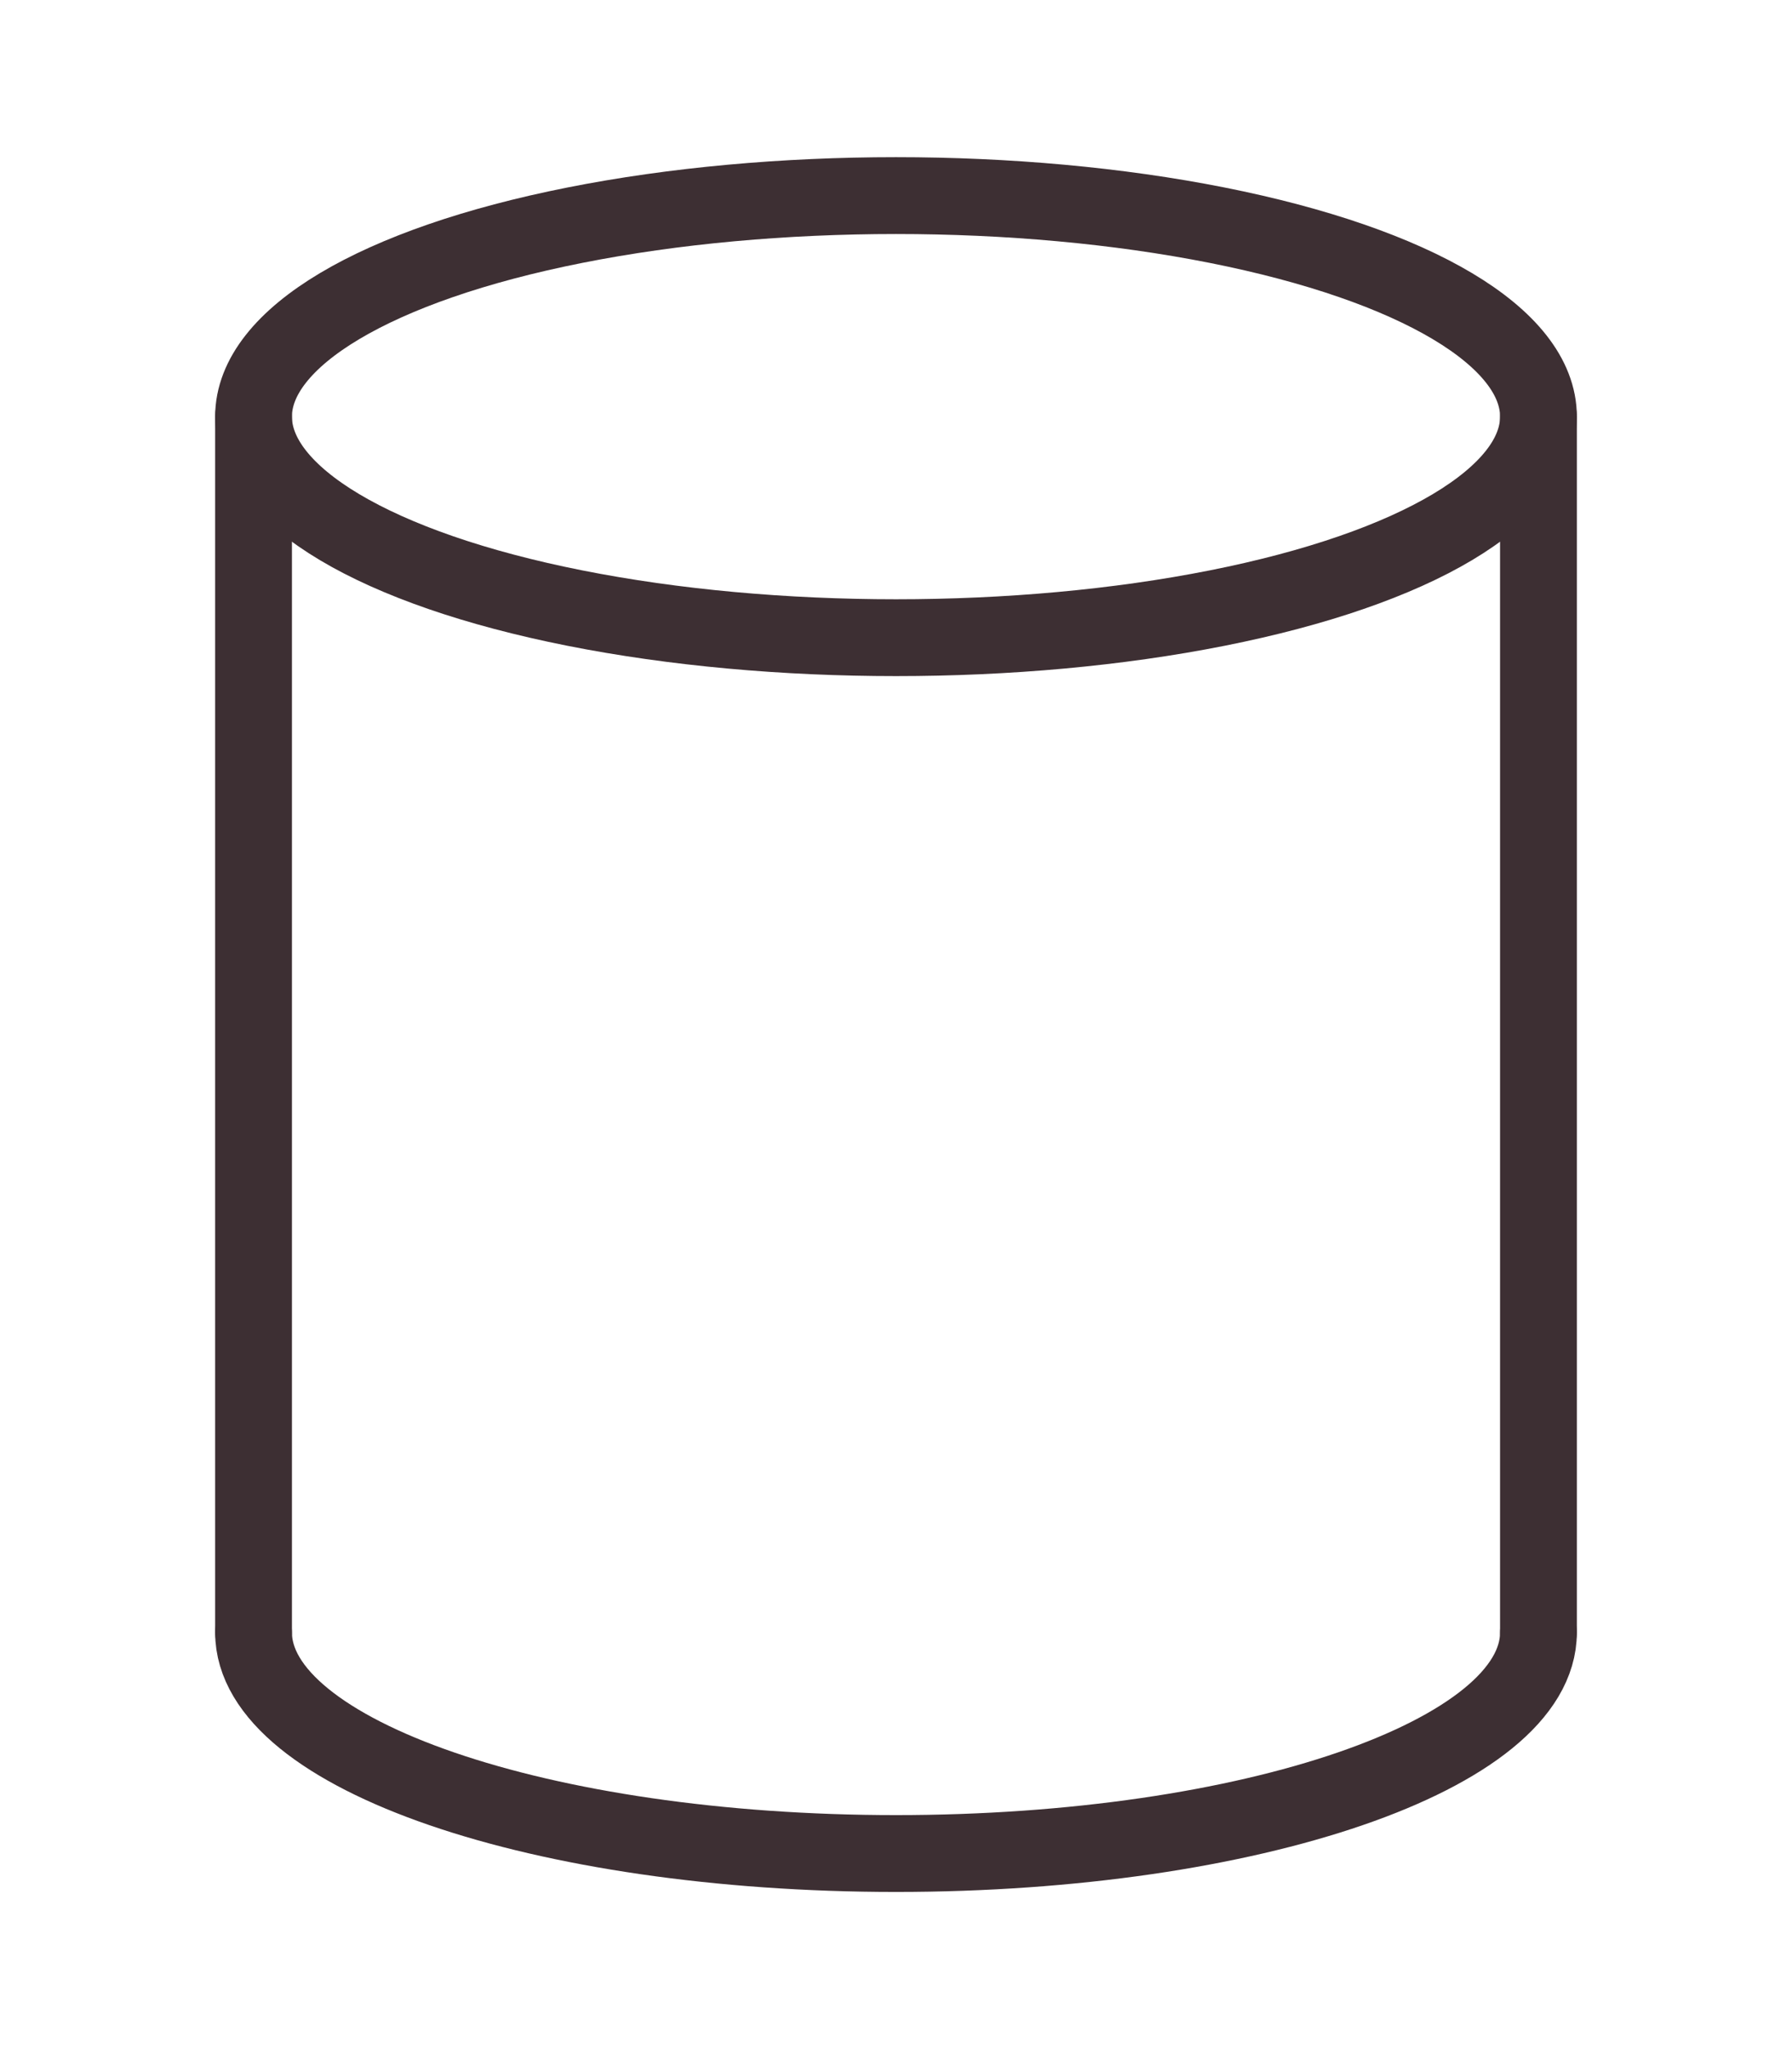
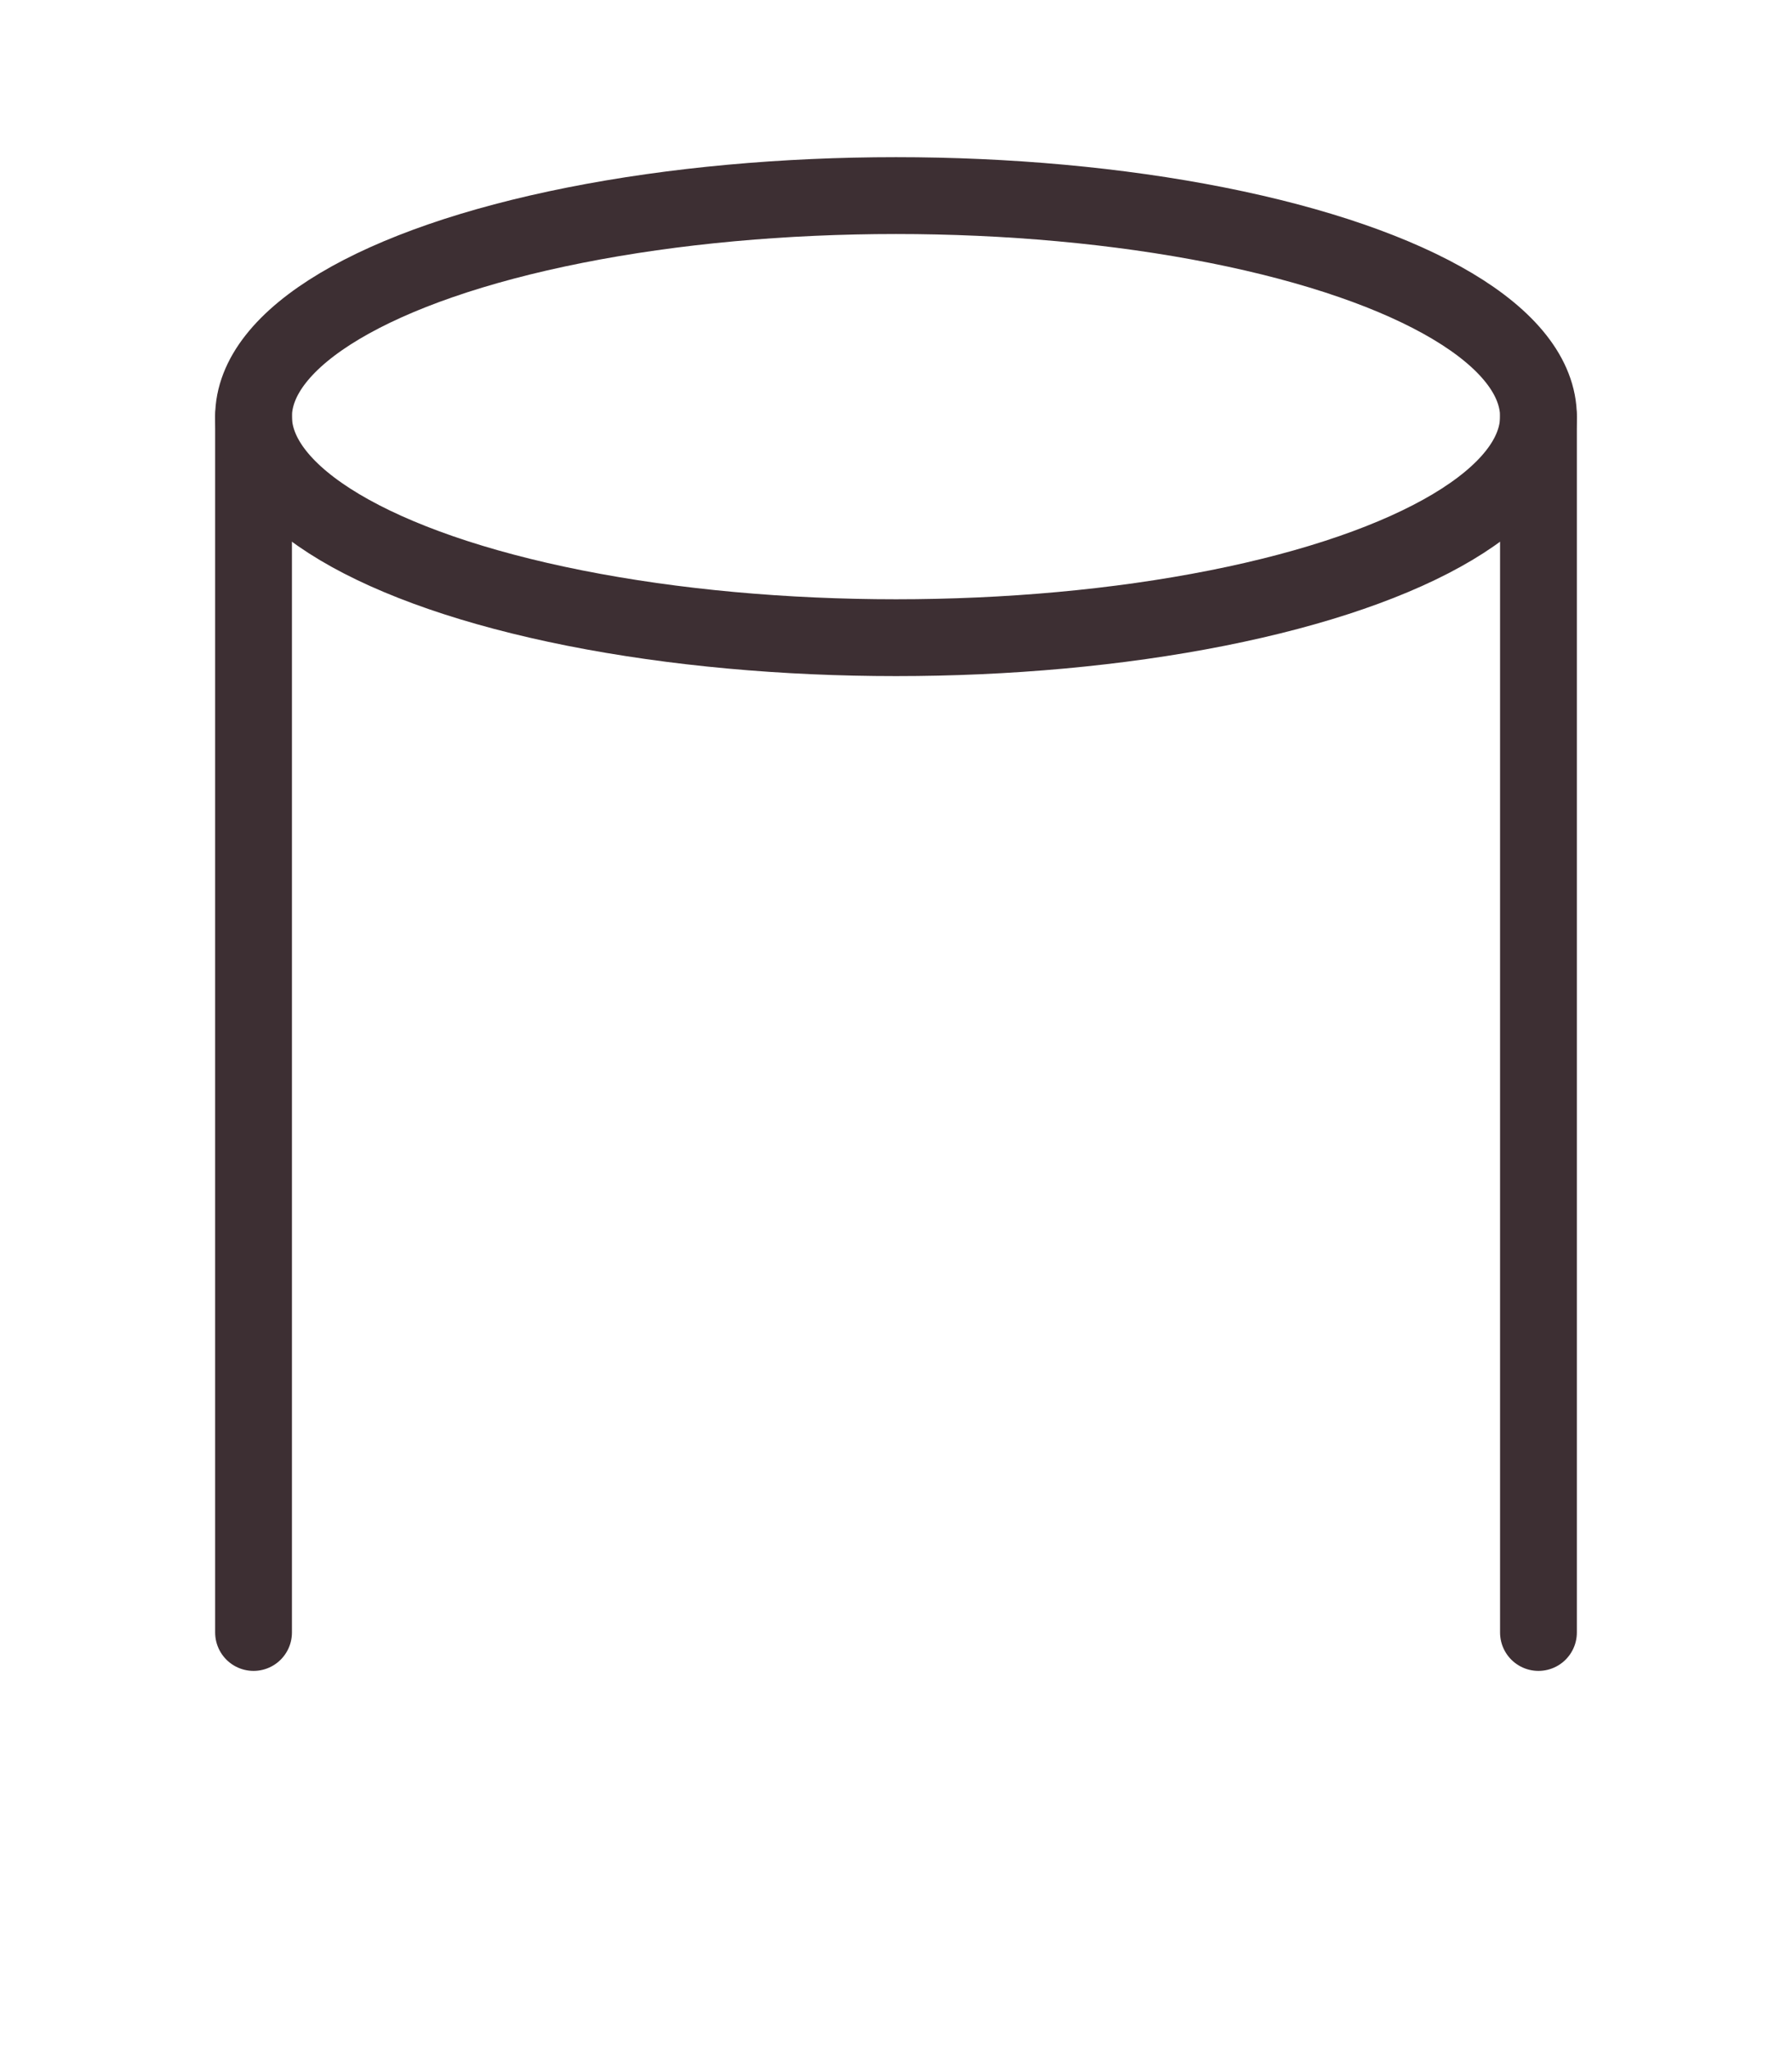
<svg xmlns="http://www.w3.org/2000/svg" id="Vrstva_1" data-name="Vrstva 1" width="12.347mm" height="14.111mm" version="1.1" viewBox="0 0 35 40">
  <defs>
    <style>
      .cls-1 {
        fill: none;
        stroke: #3d2f33;
        stroke-linecap: round;
        stroke-linejoin: round;
        stroke-width: 1.5px;
      }
    </style>
  </defs>
  <line class="cls-1" x1="4.952" y1="31.867" x2="4.952" y2="8.133" />
  <line class="cls-1" x1="30.048" y1="8.133" x2="30.048" y2="31.867" />
  <ellipse class="cls-1" cx="17.5" cy="8.133" rx="12.548" ry="4.315" />
-   <path class="cls-1" d="M30.048,31.867c0,2.384-5.618,4.315-12.548,4.315s-12.548-1.932-12.548-4.315" />
</svg>